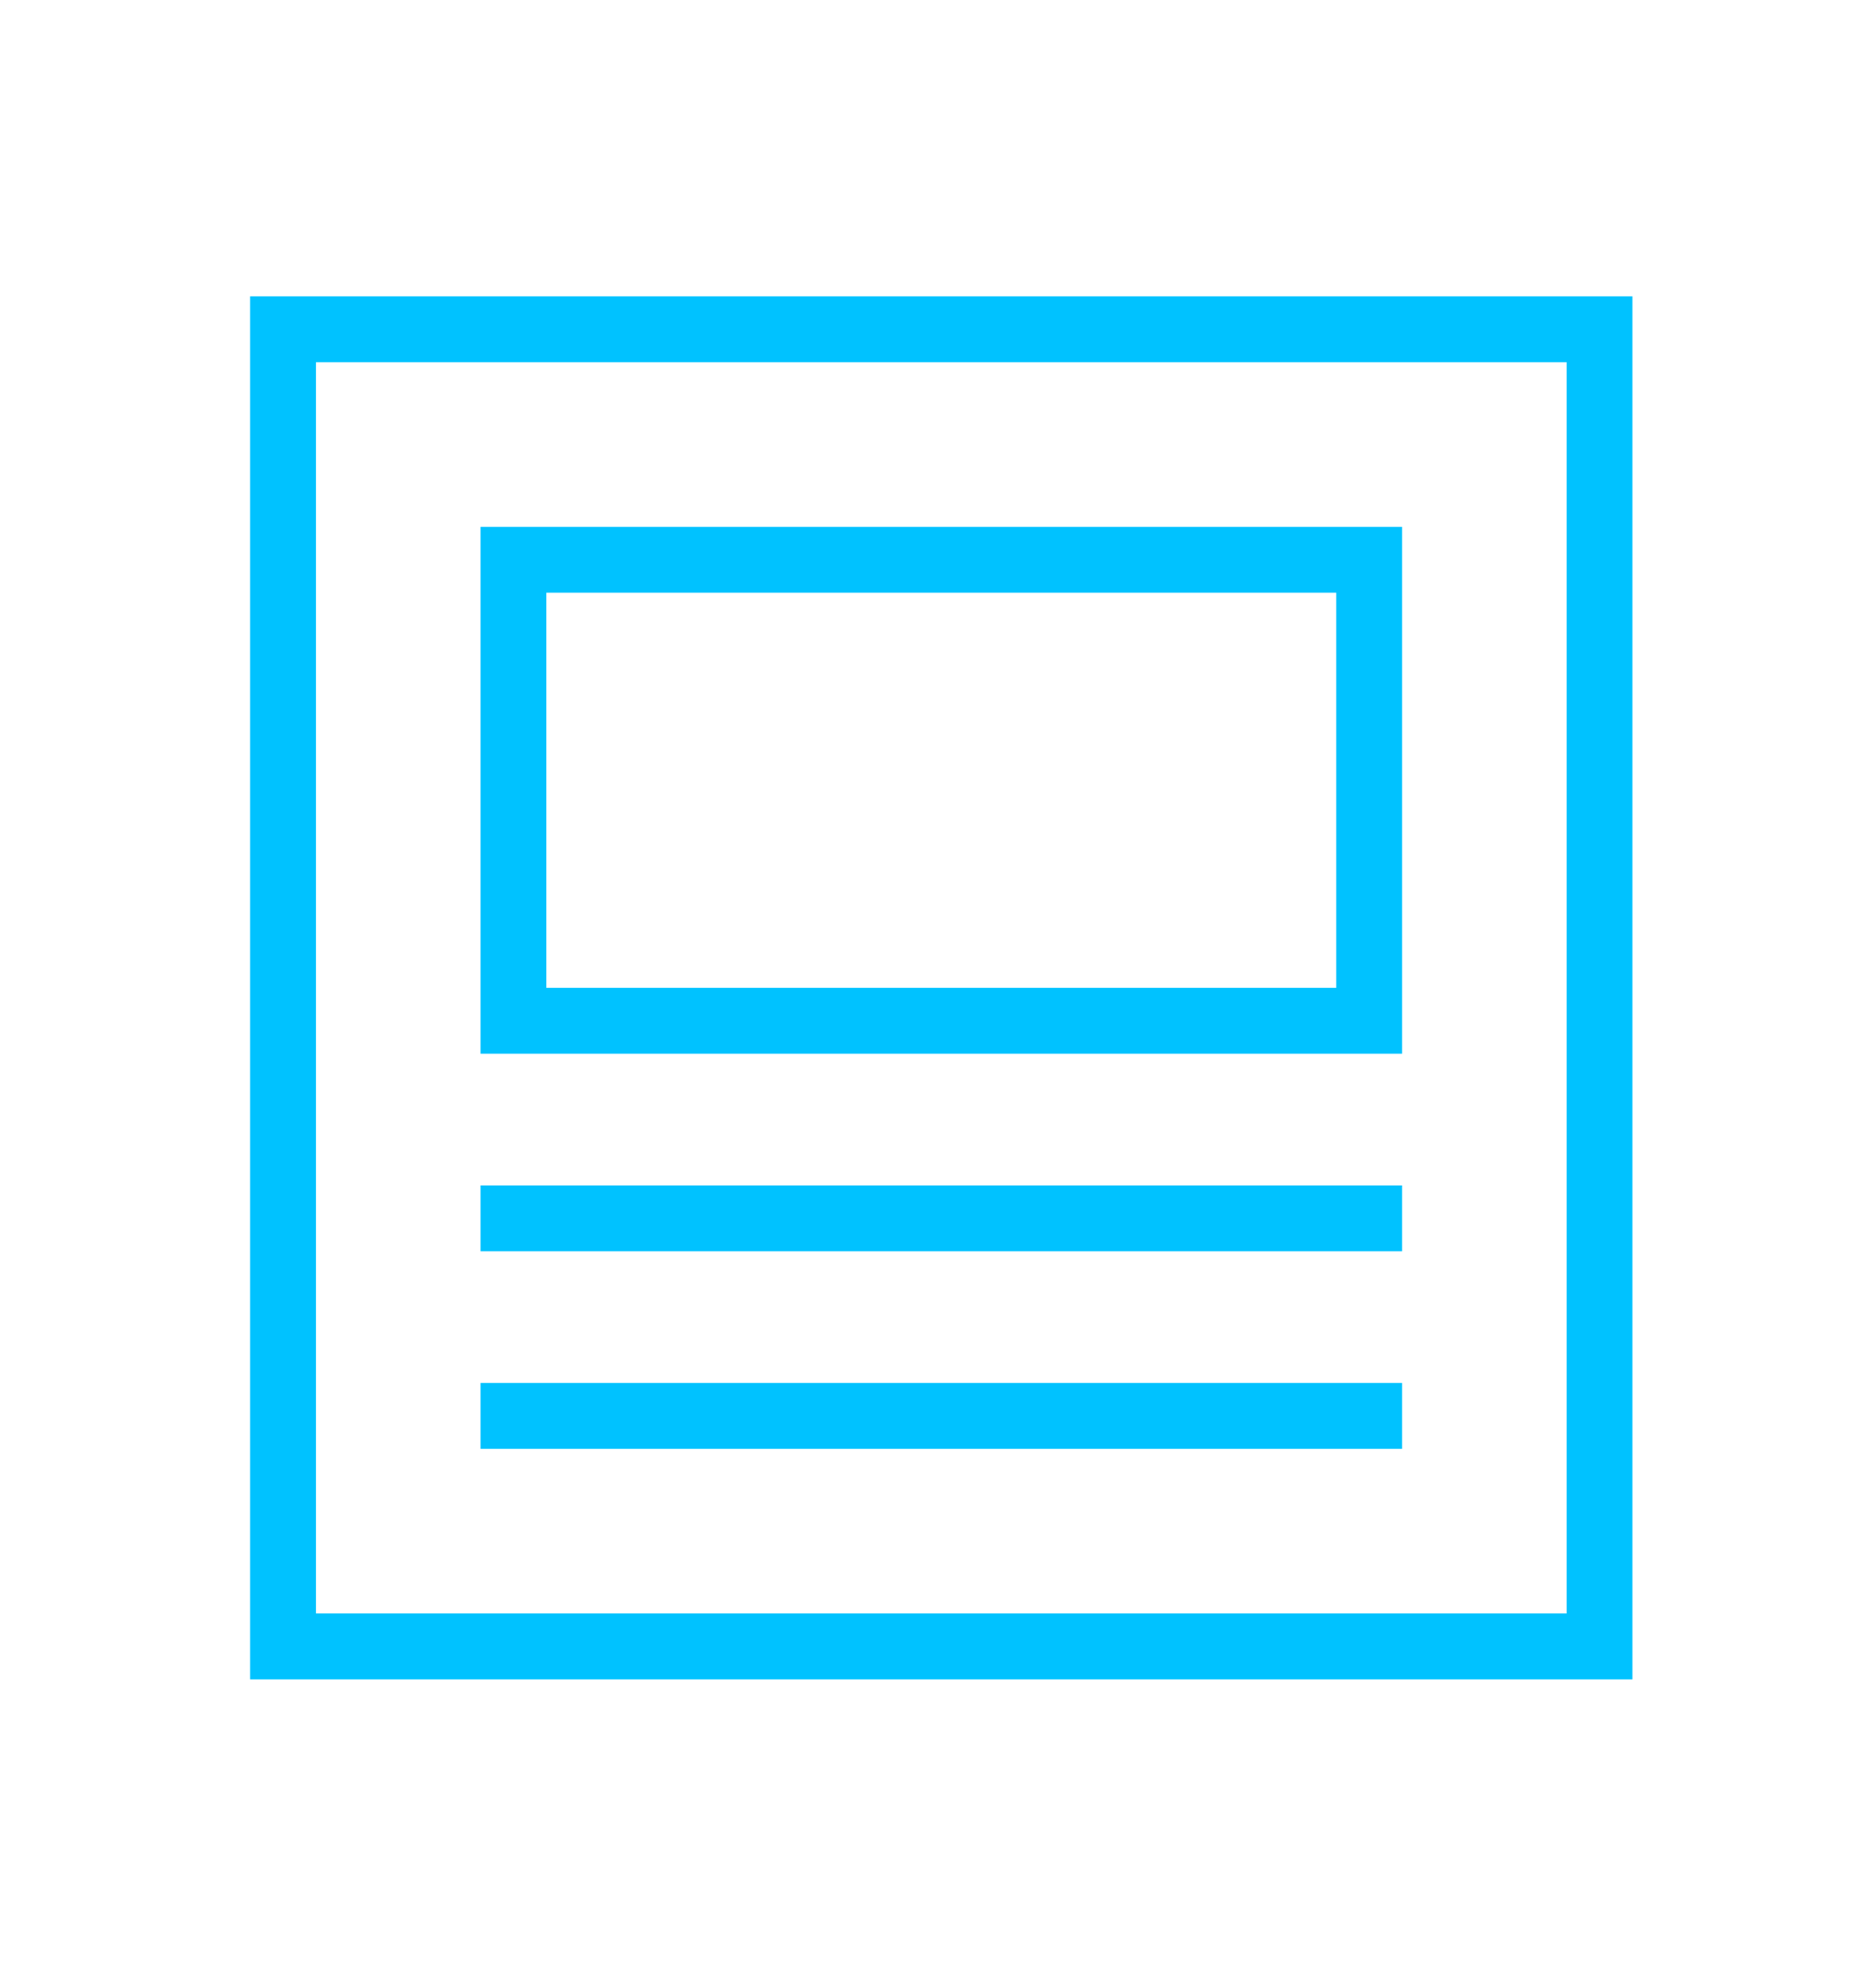
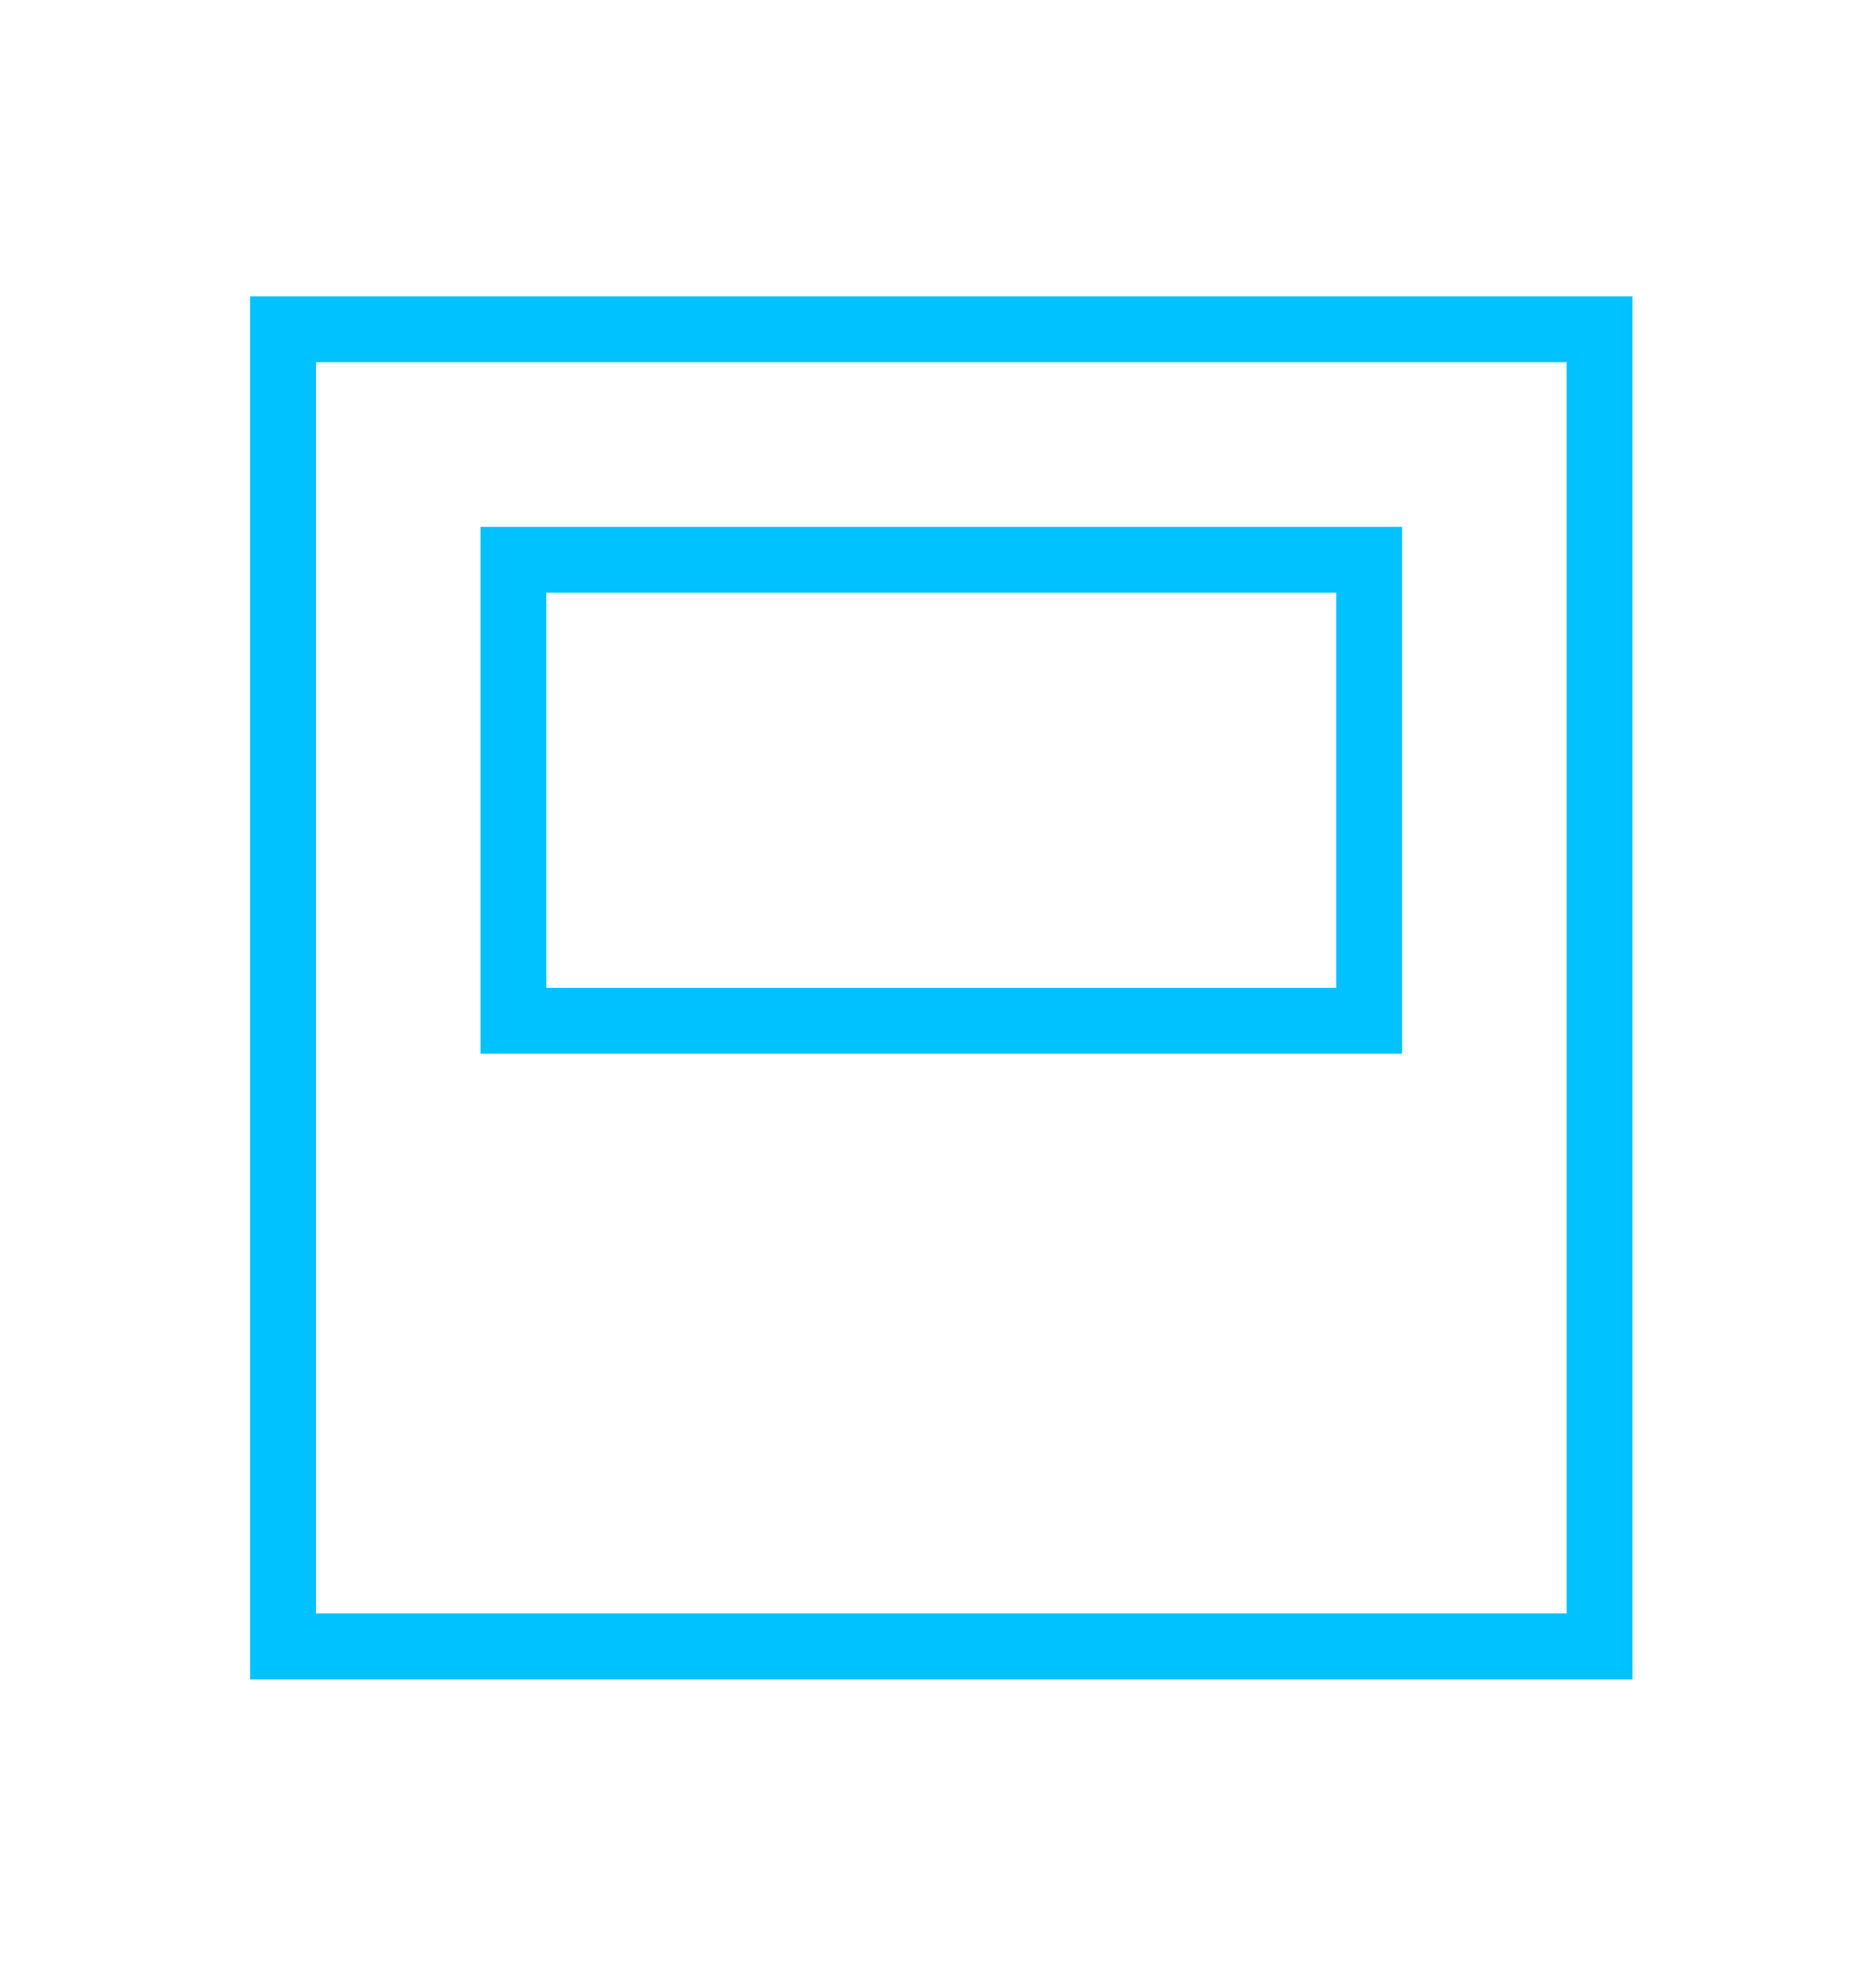
<svg xmlns="http://www.w3.org/2000/svg" fill="none" height="60" viewBox="0 0 57 60" width="57">
  <g clip-rule="evenodd" fill="#00c2ff" fill-rule="evenodd">
    <path d="m7.6 9h42v42h-42zm2 2v38h38v-38z" />
    <path d="m14.6 16h28v16h-28zm2 2v12h24v-12z" />
-     <path d="m42.6 38h-28v-2h28z" />
-     <path d="m42.6 44h-28v-2h28z" />
  </g>
</svg>